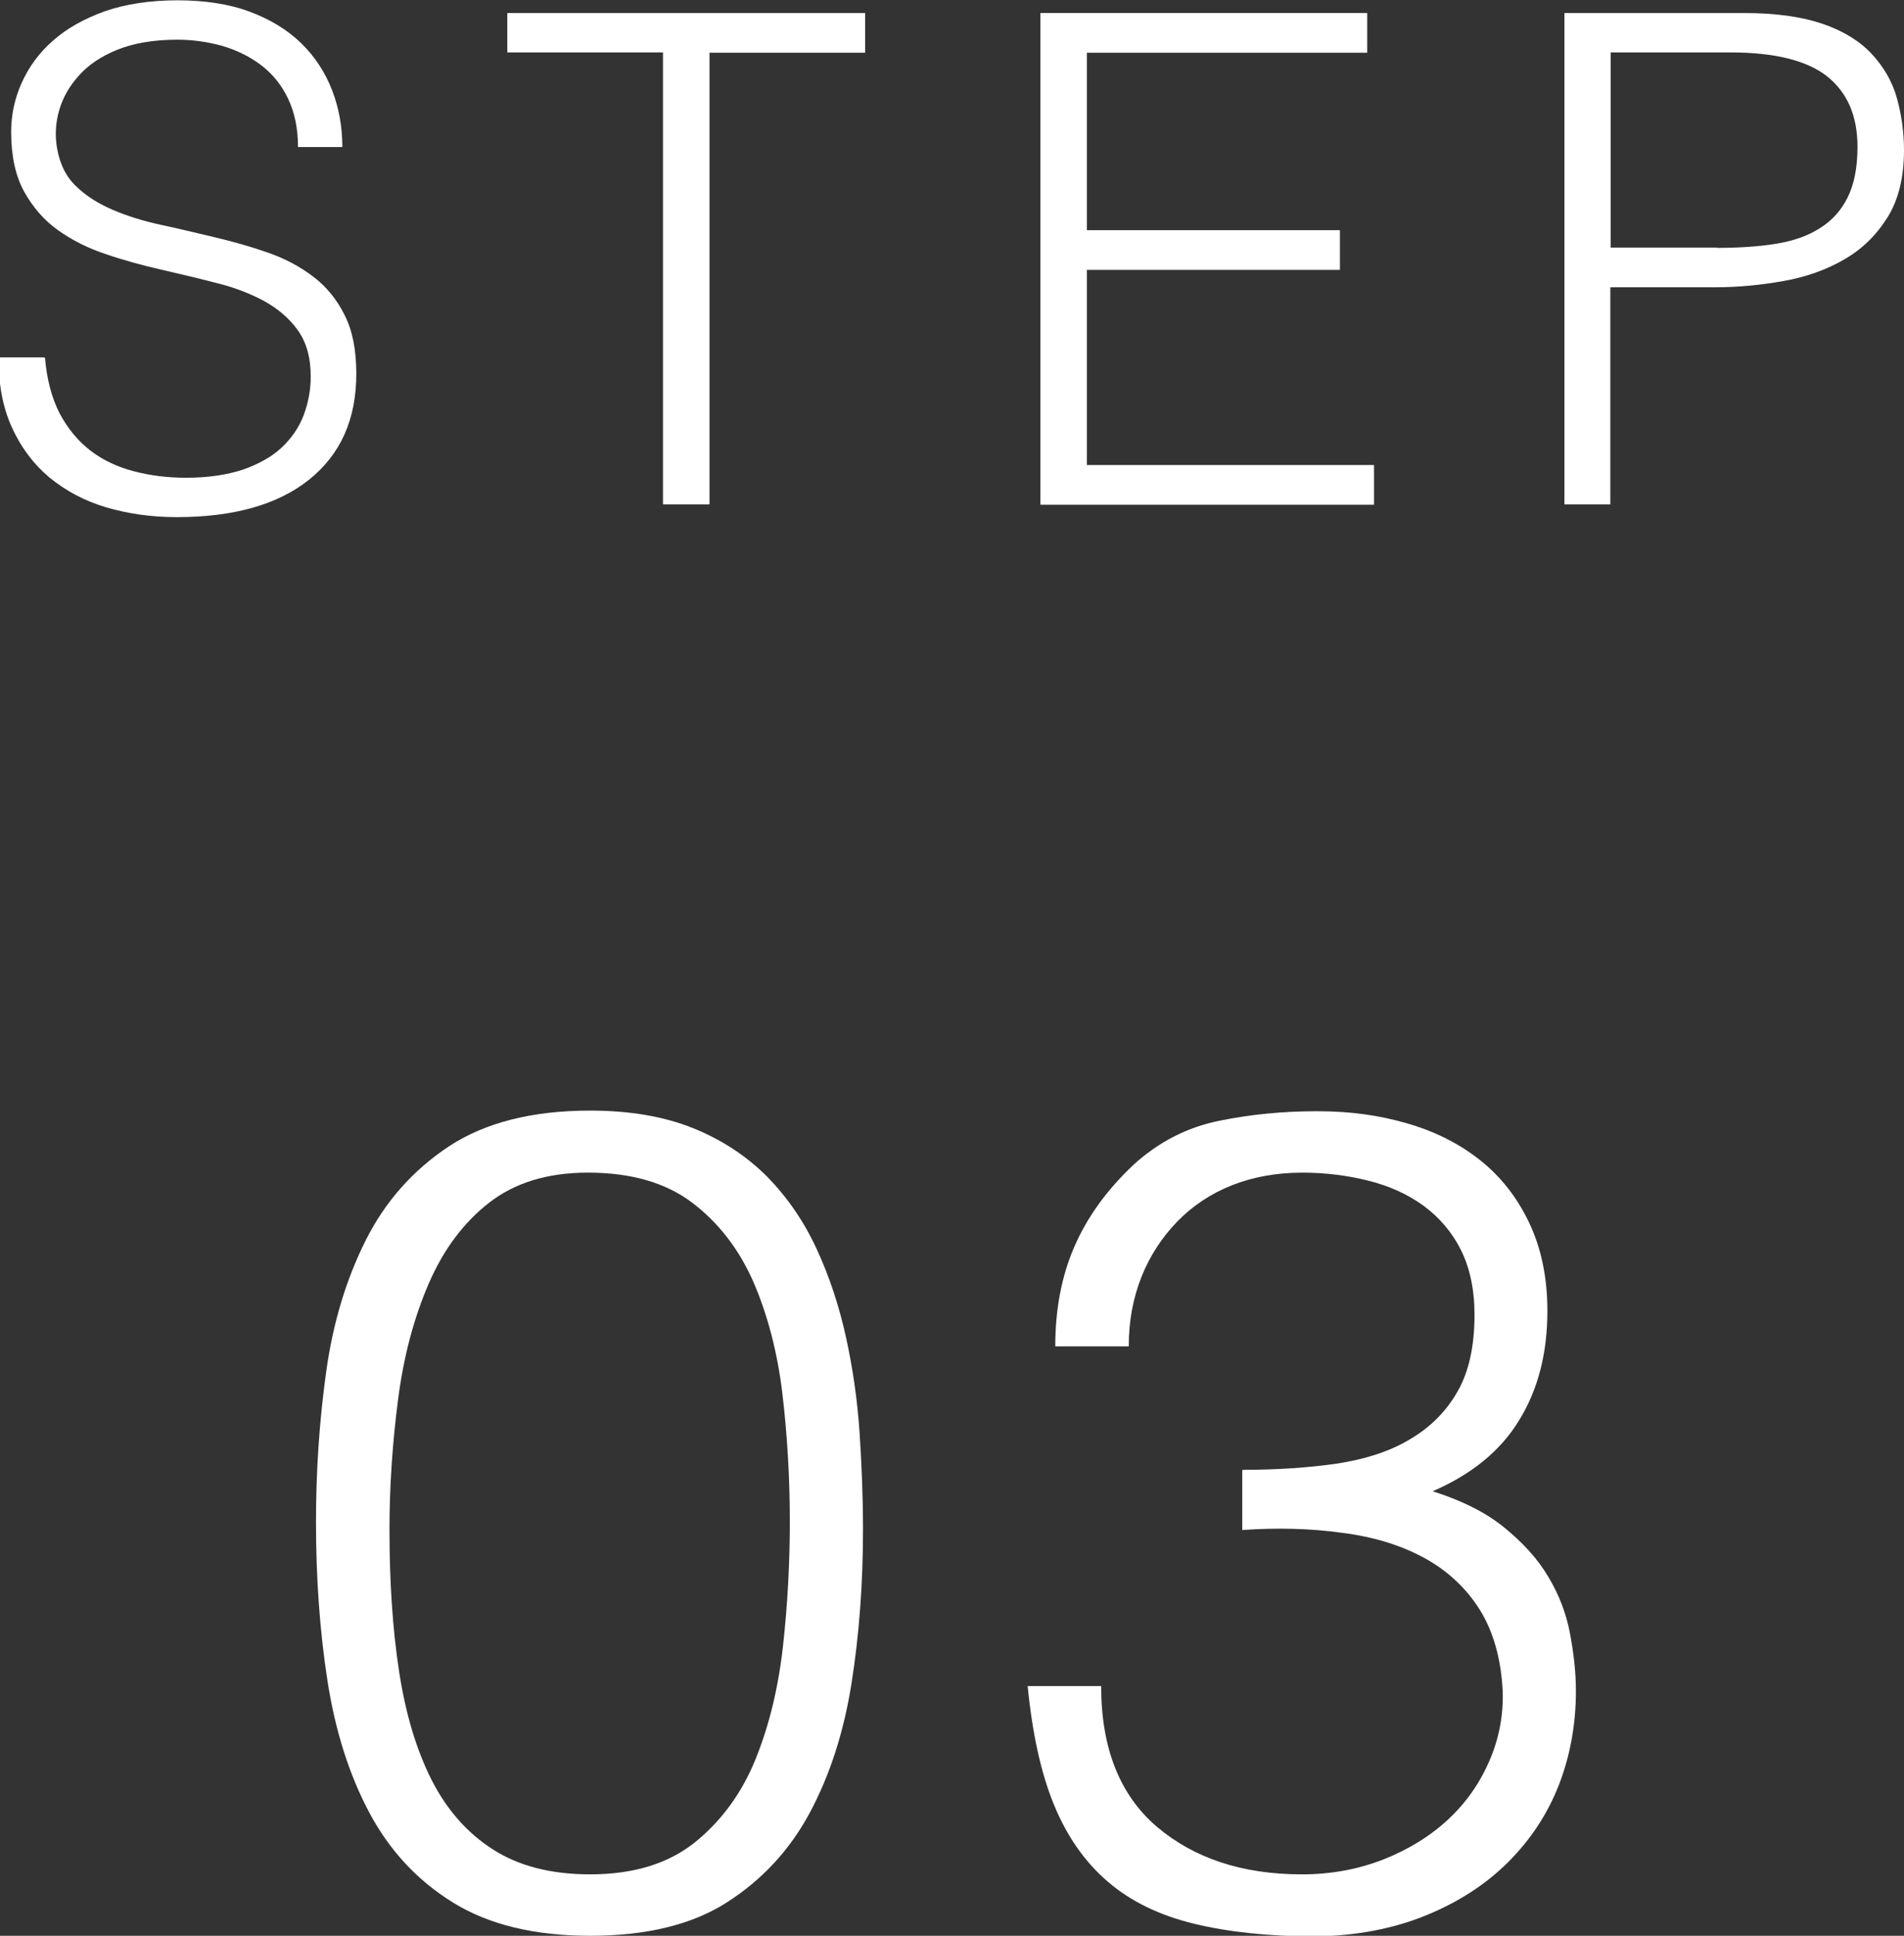
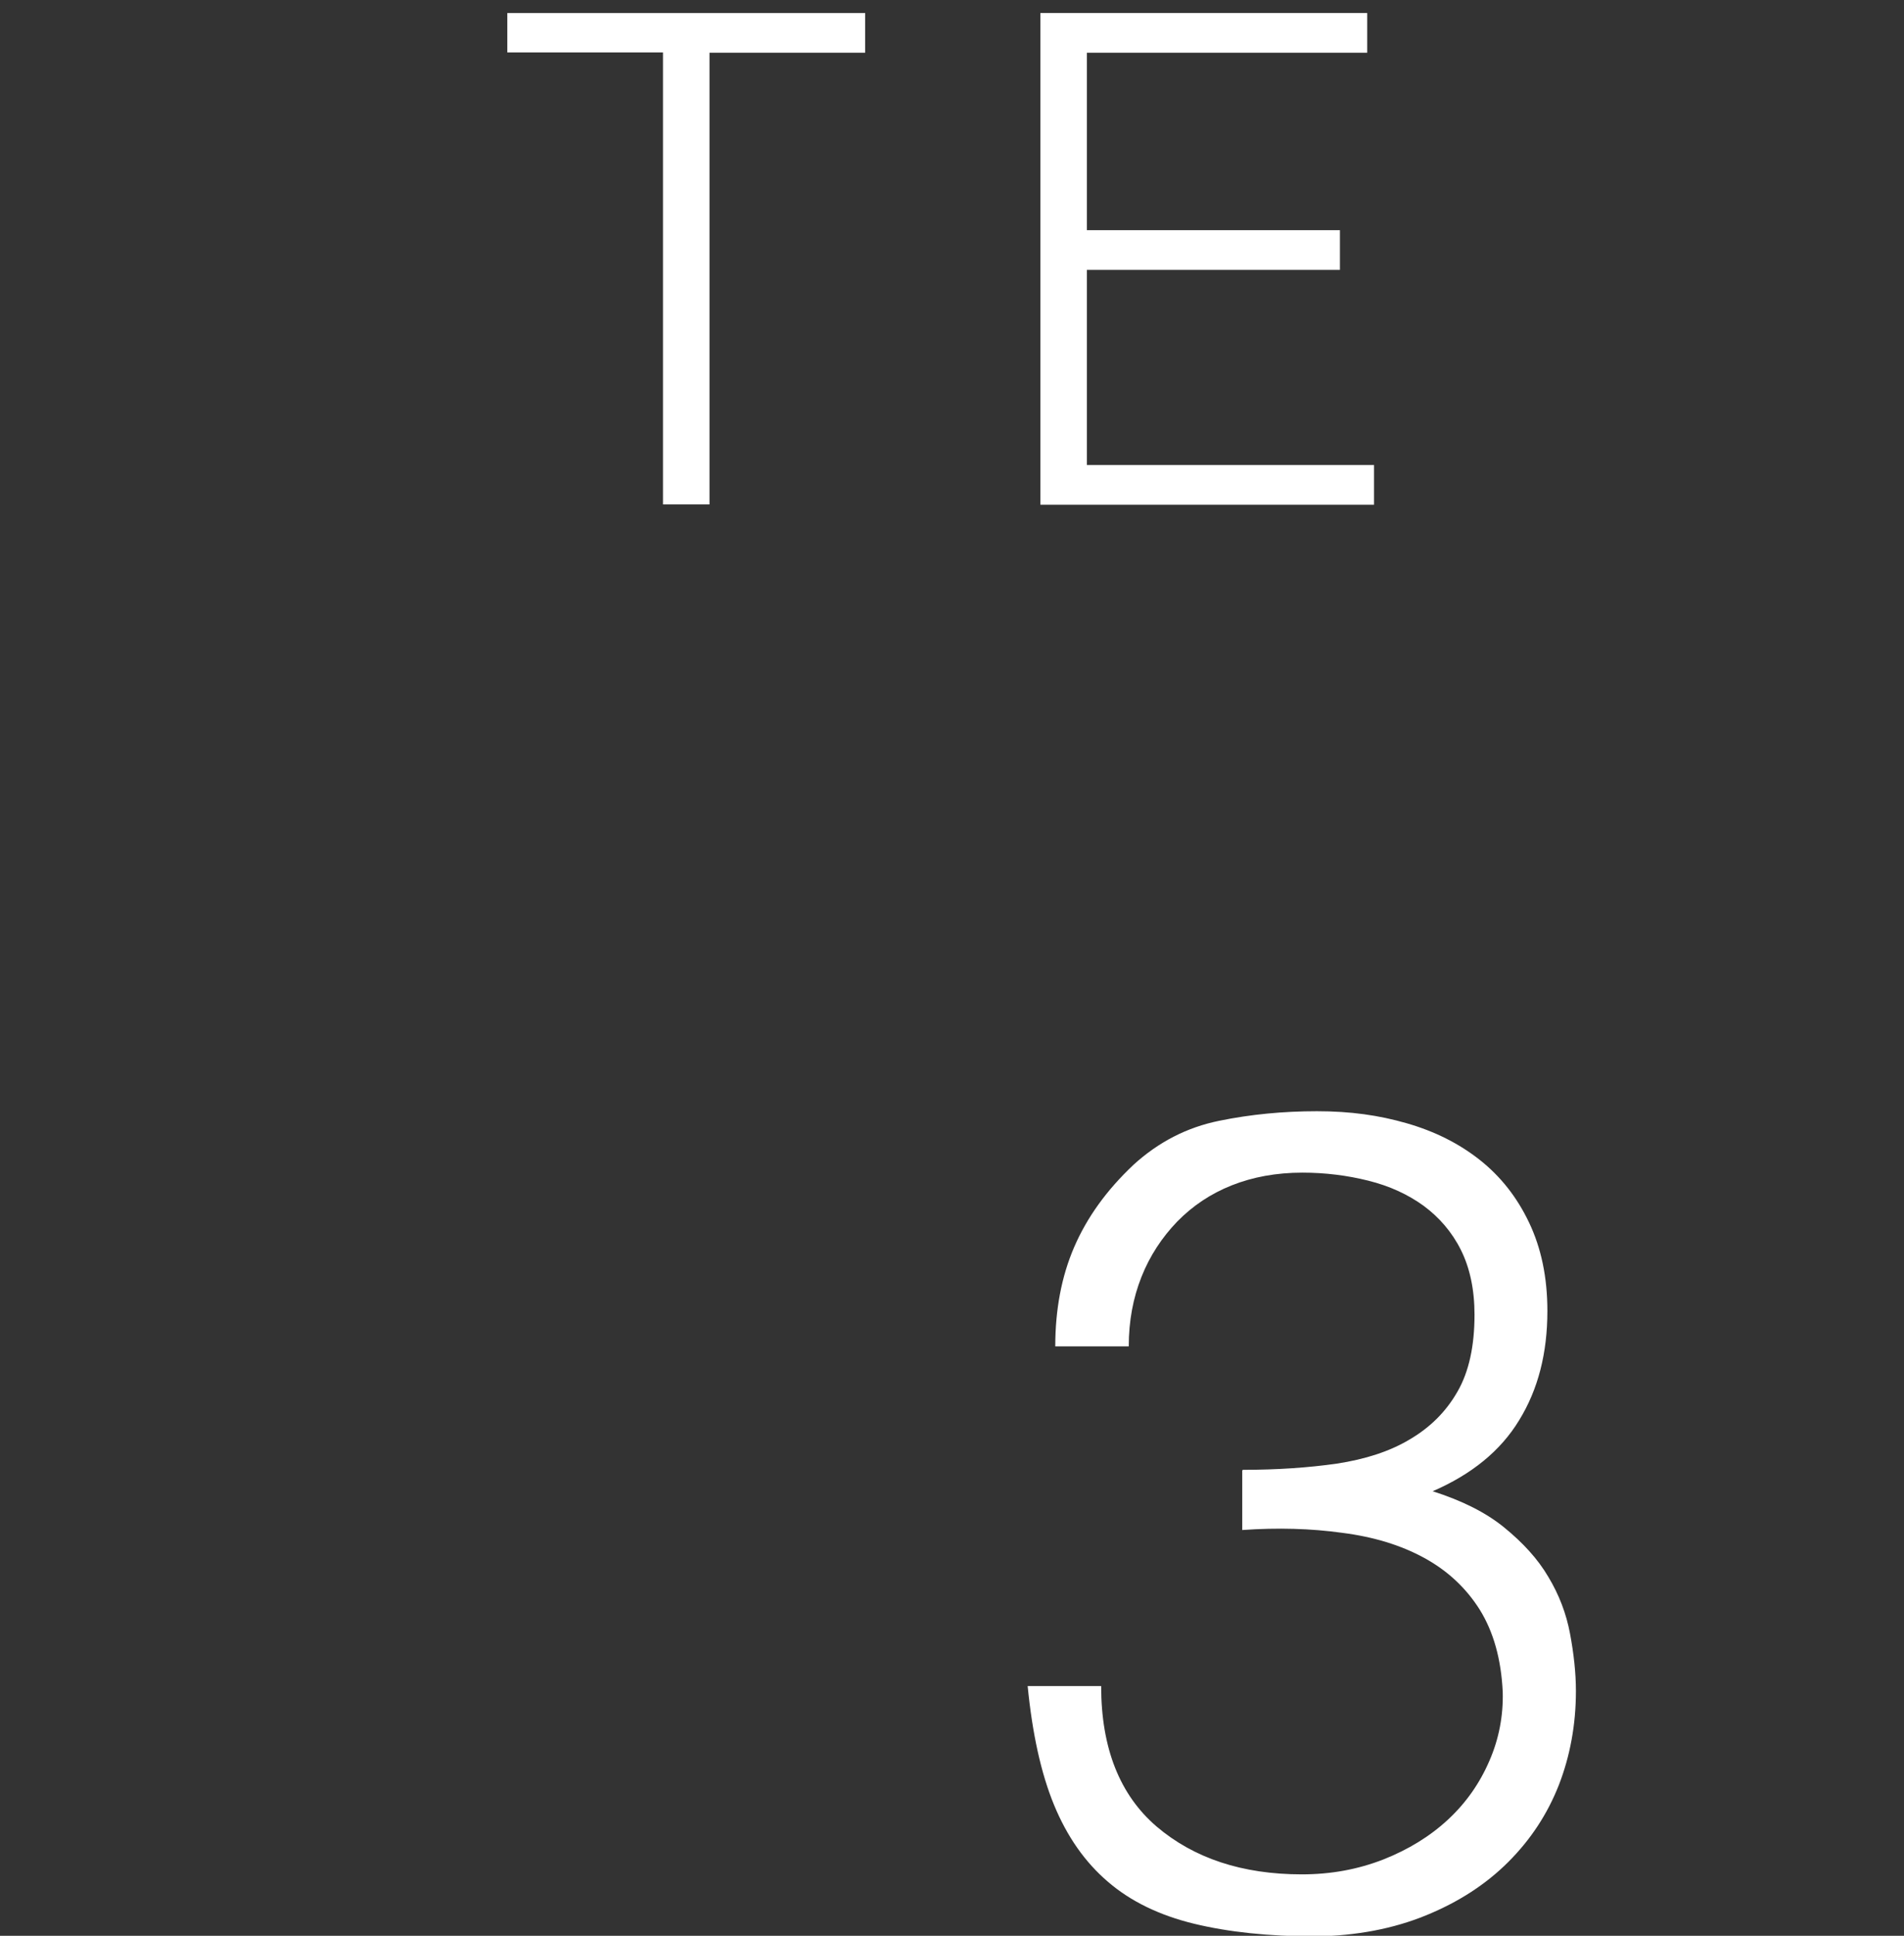
<svg xmlns="http://www.w3.org/2000/svg" id="_レイヤー_2" width="61.4" height="62.4" viewBox="0 0 61.4 62.4">
  <rect x="0" y="0" width="61.4" height="62.4" fill="#333333" stroke="none" />
  <defs>
    <style>.cls-1{fill:#fff;}</style>
  </defs>
  <g id="_レイヤー_1-2">
-     <path class="cls-1" d="M1.45,11.53c.06.7.22,1.3.47,1.79.26.49.59.89.99,1.2.4.31.87.53,1.4.67.53.14,1.09.21,1.69.21.7,0,1.31-.09,1.83-.26.51-.18.93-.41,1.25-.71.32-.3.56-.65.71-1.04.15-.4.23-.81.23-1.25,0-.62-.14-1.11-.42-1.5s-.64-.69-1.09-.94c-.45-.24-.96-.44-1.54-.58-.58-.15-1.17-.29-1.78-.43-.61-.14-1.2-.3-1.78-.5-.58-.19-1.09-.45-1.54-.77-.45-.32-.81-.74-1.09-1.24-.28-.51-.42-1.15-.42-1.93,0-.54.11-1.07.34-1.58.23-.51.56-.97,1.01-1.36.45-.4,1.01-.71,1.68-.95.67-.23,1.45-.35,2.33-.35s1.68.12,2.34.37c.67.25,1.22.59,1.66,1.02.44.43.77.94.99,1.51s.33,1.18.33,1.83h-1.43c0-.6-.11-1.12-.32-1.56s-.5-.8-.87-1.08c-.37-.28-.78-.48-1.25-.62-.47-.13-.95-.2-1.45-.2-.76,0-1.4.11-1.93.32-.52.21-.94.49-1.24.83-.31.34-.52.71-.64,1.12-.12.41-.14.82-.07,1.23.09.51.29.92.62,1.23.32.31.72.56,1.19.76.47.2.99.36,1.55.48.56.12,1.14.26,1.73.4.59.14,1.16.3,1.7.49.55.19,1.04.45,1.46.77.43.32.77.74,1.02,1.24.26.51.38,1.14.38,1.9,0,1.47-.51,2.6-1.52,3.41-1.01.81-2.44,1.21-4.27,1.21-.82,0-1.58-.11-2.29-.32-.7-.21-1.31-.54-1.83-.97-.51-.43-.91-.97-1.2-1.61-.29-.64-.43-1.39-.43-2.25h1.45Z" />
    <path class="cls-1" d="M16.37.42h11.53v1.28h-5.02v14.56h-1.5V1.69h-5.02V.42Z" />
    <path class="cls-1" d="M33.55,16.26V.42h10.54v1.28h-9.04v5.72h8.16v1.28h-8.16v6.29h9.26v1.28h-10.76Z" />
-     <path class="cls-1" d="M50.45,16.26V.42h5.79c1.03,0,1.87.12,2.54.35.67.23,1.2.56,1.58.97s.66.88.81,1.42c.15.54.23,1.1.23,1.68,0,.88-.18,1.61-.54,2.18-.36.57-.82,1.02-1.4,1.35-.57.33-1.22.56-1.95.69-.73.13-1.46.2-2.19.2h-3.39v7h-1.5ZM55.37,7.99c.7,0,1.33-.04,1.89-.13.56-.09,1.03-.25,1.42-.5.39-.24.69-.57.9-.99.21-.42.32-.96.32-1.64,0-1-.33-1.75-.98-2.27-.65-.51-1.69-.77-3.11-.77h-3.87v6.29h3.43Z" />
-     <path class="cls-1" d="M19.03,35.8c1.28,0,2.39.19,3.33.57.94.38,1.73.91,2.39,1.57.65.67,1.18,1.44,1.59,2.33.41.89.72,1.83.94,2.83.22,1,.37,2.03.44,3.09.07,1.06.11,2.1.11,3.11,0,1.73-.12,3.38-.37,4.96-.25,1.58-.7,2.97-1.35,4.18-.65,1.21-1.55,2.17-2.68,2.89-1.13.72-2.6,1.07-4.4,1.07s-3.27-.36-4.42-1.07c-1.15-.71-2.05-1.68-2.7-2.9-.65-1.22-1.1-2.64-1.35-4.25-.25-1.62-.37-3.32-.37-5.12,0-1.65.11-3.27.33-4.85.22-1.58.65-2.99,1.28-4.24.63-1.25,1.52-2.25,2.68-3.02,1.16-.76,2.68-1.15,4.55-1.15ZM25.47,49.05c0-1.41-.08-2.78-.24-4.13-.16-1.34-.48-2.55-.94-3.61-.47-1.06-1.13-1.91-1.98-2.55-.85-.64-1.97-.96-3.35-.96-1.31,0-2.37.33-3.2.98-.83.65-1.47,1.52-1.94,2.61-.47,1.09-.8,2.32-.98,3.7s-.28,2.79-.28,4.22c0,1.68.1,3.2.31,4.57.21,1.37.56,2.53,1.05,3.5.49.96,1.15,1.71,1.98,2.24.83.53,1.87.8,3.13.8,1.41,0,2.53-.35,3.39-1.04.85-.69,1.5-1.58,1.94-2.66.44-1.08.74-2.31.89-3.66s.22-2.69.22-4Z" />
    <path class="cls-1" d="M40.08,47.38c1.11,0,2.12-.07,3.03-.2.91-.14,1.7-.39,2.35-.78.65-.38,1.17-.89,1.54-1.54.37-.64.55-1.47.55-2.48,0-.81-.15-1.51-.44-2.09s-.7-1.05-1.2-1.42c-.51-.37-1.1-.64-1.78-.81-.68-.17-1.39-.26-2.13-.26-.84,0-1.6.14-2.28.41-.68.27-1.26.66-1.76,1.17-.49.51-.88,1.1-1.15,1.78-.27.68-.41,1.42-.41,2.24h-2.37c0-1.18.2-2.25.61-3.2.41-.95,1.04-1.83,1.91-2.65.81-.74,1.73-1.21,2.76-1.42,1.02-.21,2.08-.31,3.16-.31s2,.13,2.9.39c.9.26,1.68.65,2.35,1.18.67.53,1.2,1.2,1.59,2.02s.59,1.76.59,2.85c0,1.36-.3,2.53-.91,3.52-.6.99-1.54,1.75-2.79,2.29.94.3,1.71.68,2.31,1.17s1.08,1.01,1.42,1.59c.35.58.58,1.19.7,1.83.12.64.19,1.26.19,1.85,0,1.09-.19,2.1-.55,3.03-.37.94-.91,1.76-1.63,2.48s-1.6,1.29-2.65,1.72c-1.05.43-2.24.66-3.57.68-1.5,0-2.81-.14-3.92-.41-1.11-.27-2.04-.72-2.77-1.35-.74-.63-1.32-1.46-1.74-2.48s-.7-2.3-.85-3.83h2.37c0,2,.6,3.51,1.79,4.53,1.2,1.02,2.76,1.54,4.68,1.54.94,0,1.81-.16,2.63-.48.81-.32,1.51-.75,2.09-1.29s1.02-1.17,1.33-1.89c.31-.71.45-1.46.43-2.22-.05-1.06-.3-1.94-.74-2.65-.44-.7-1.04-1.26-1.79-1.67-.75-.41-1.63-.68-2.65-.81-1.01-.14-2.08-.17-3.22-.09v-1.92Z" />
  </g>
</svg>